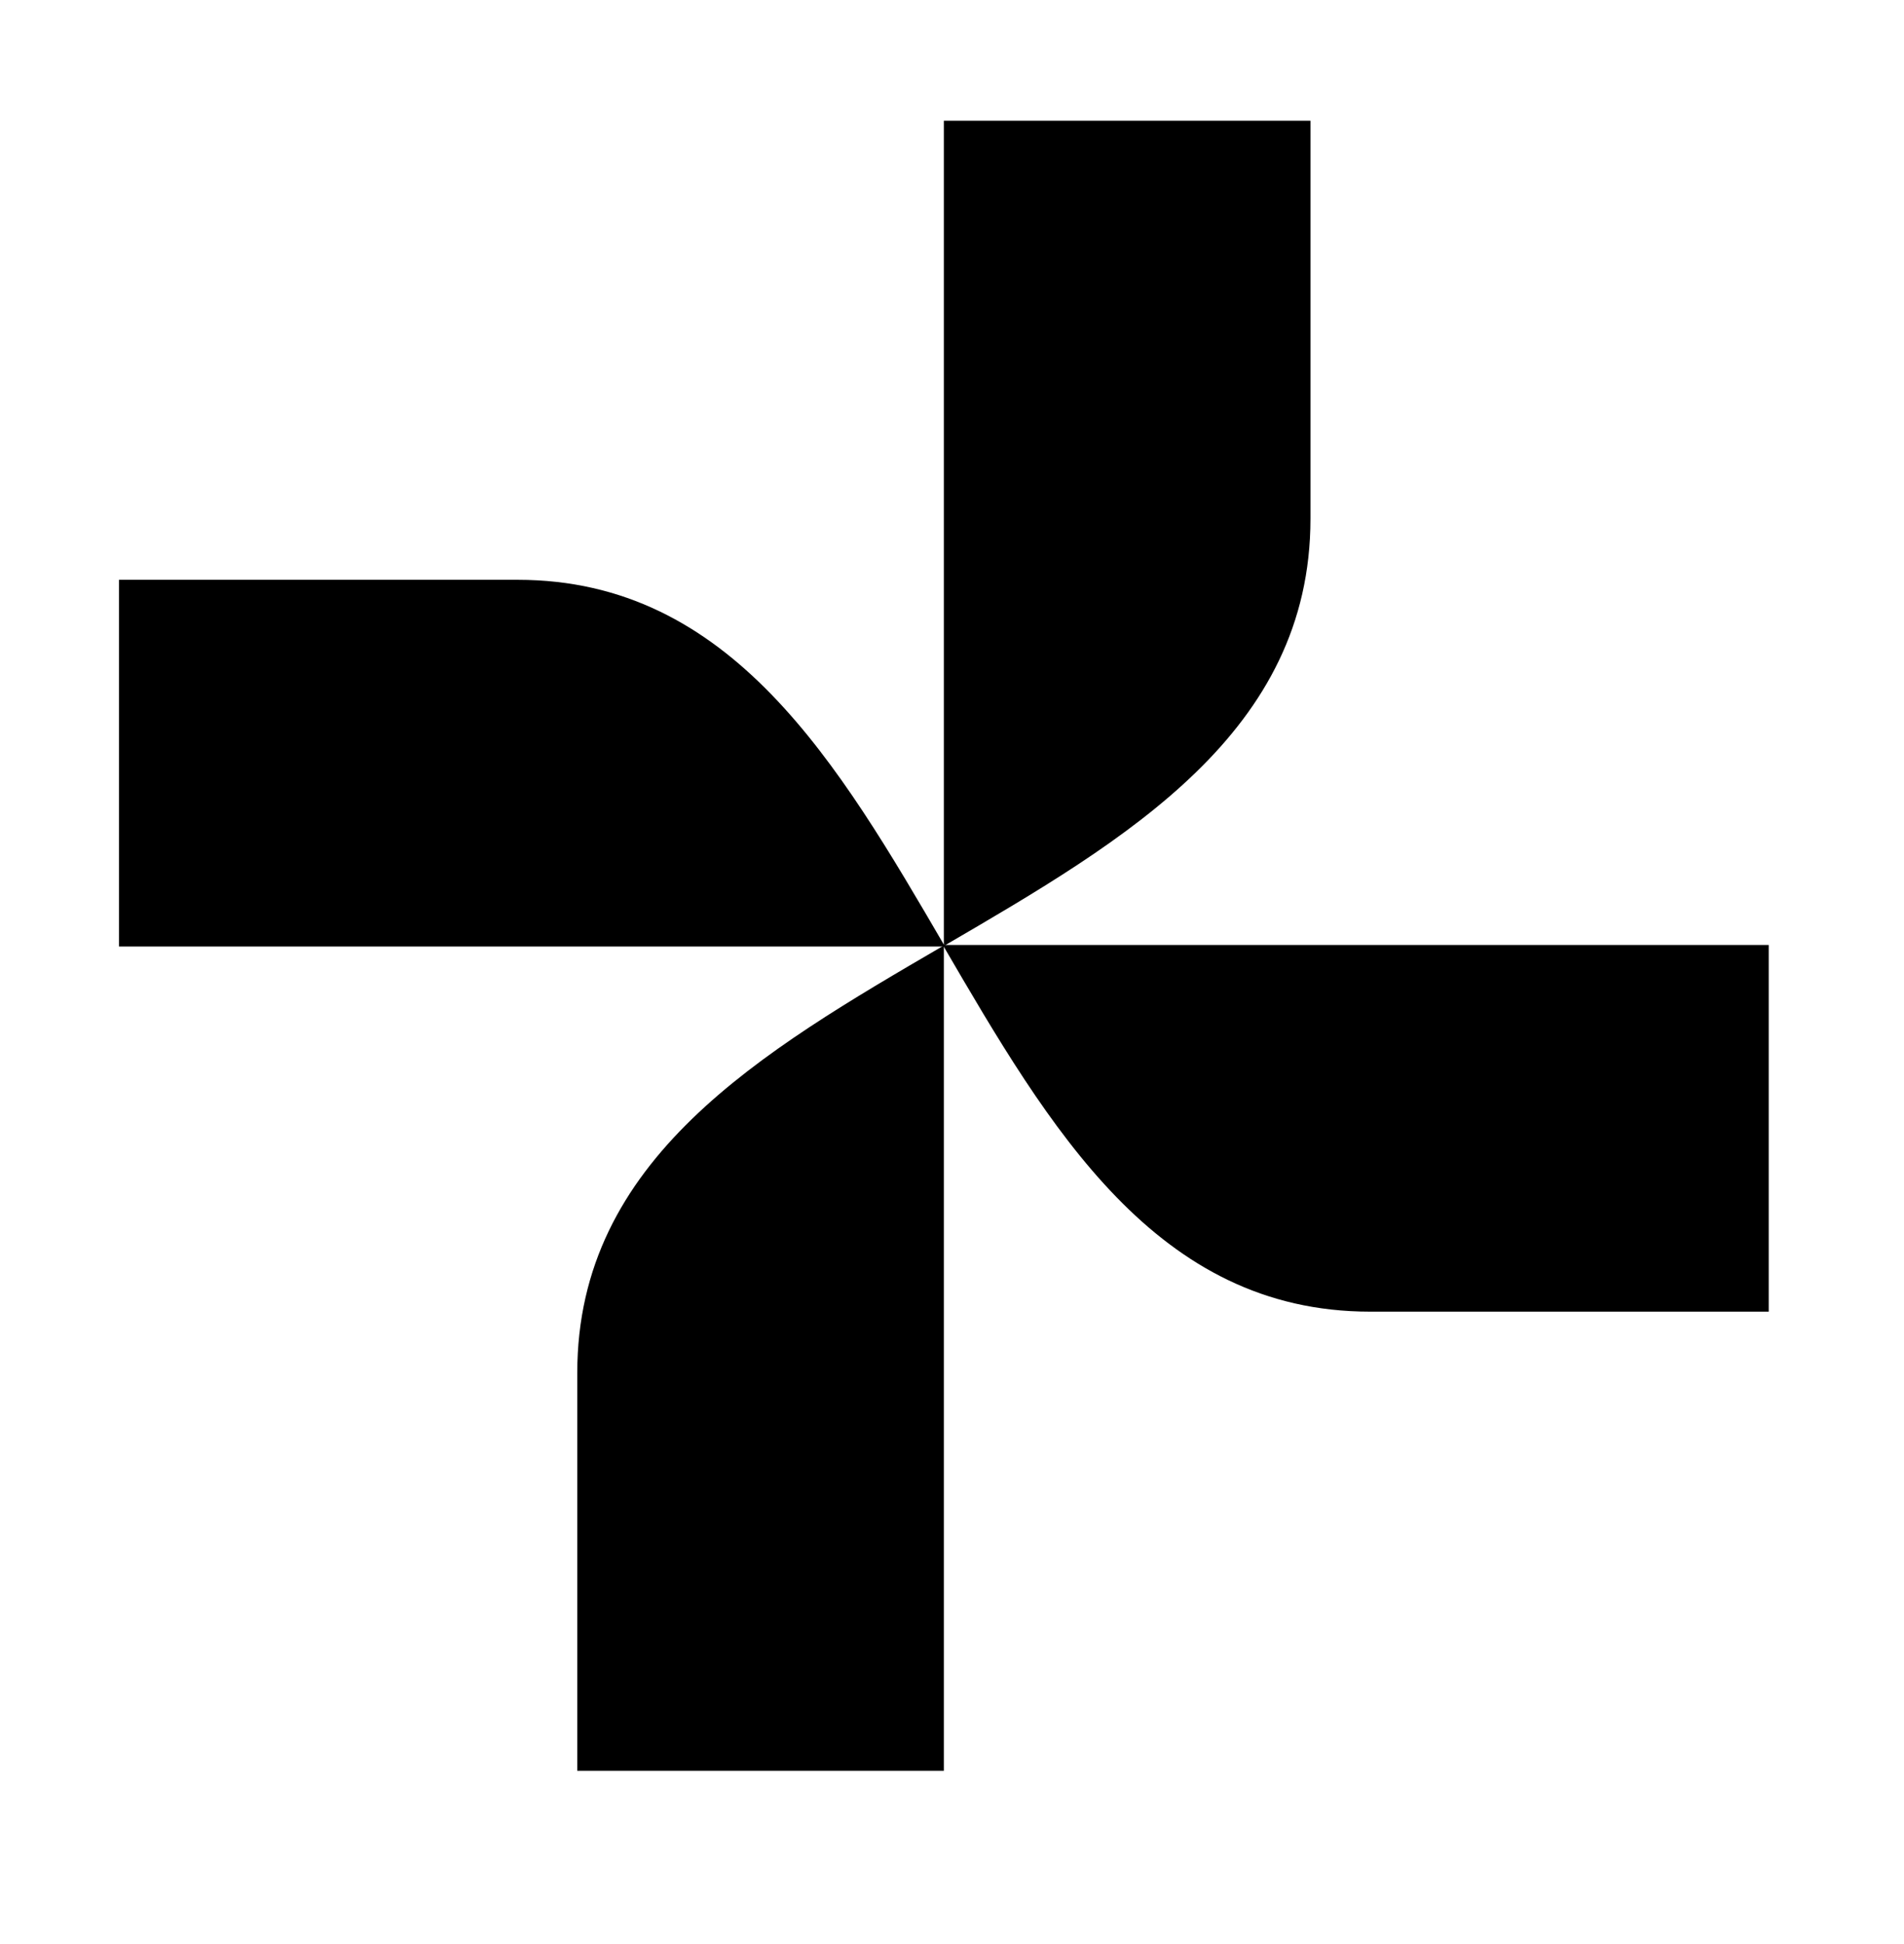
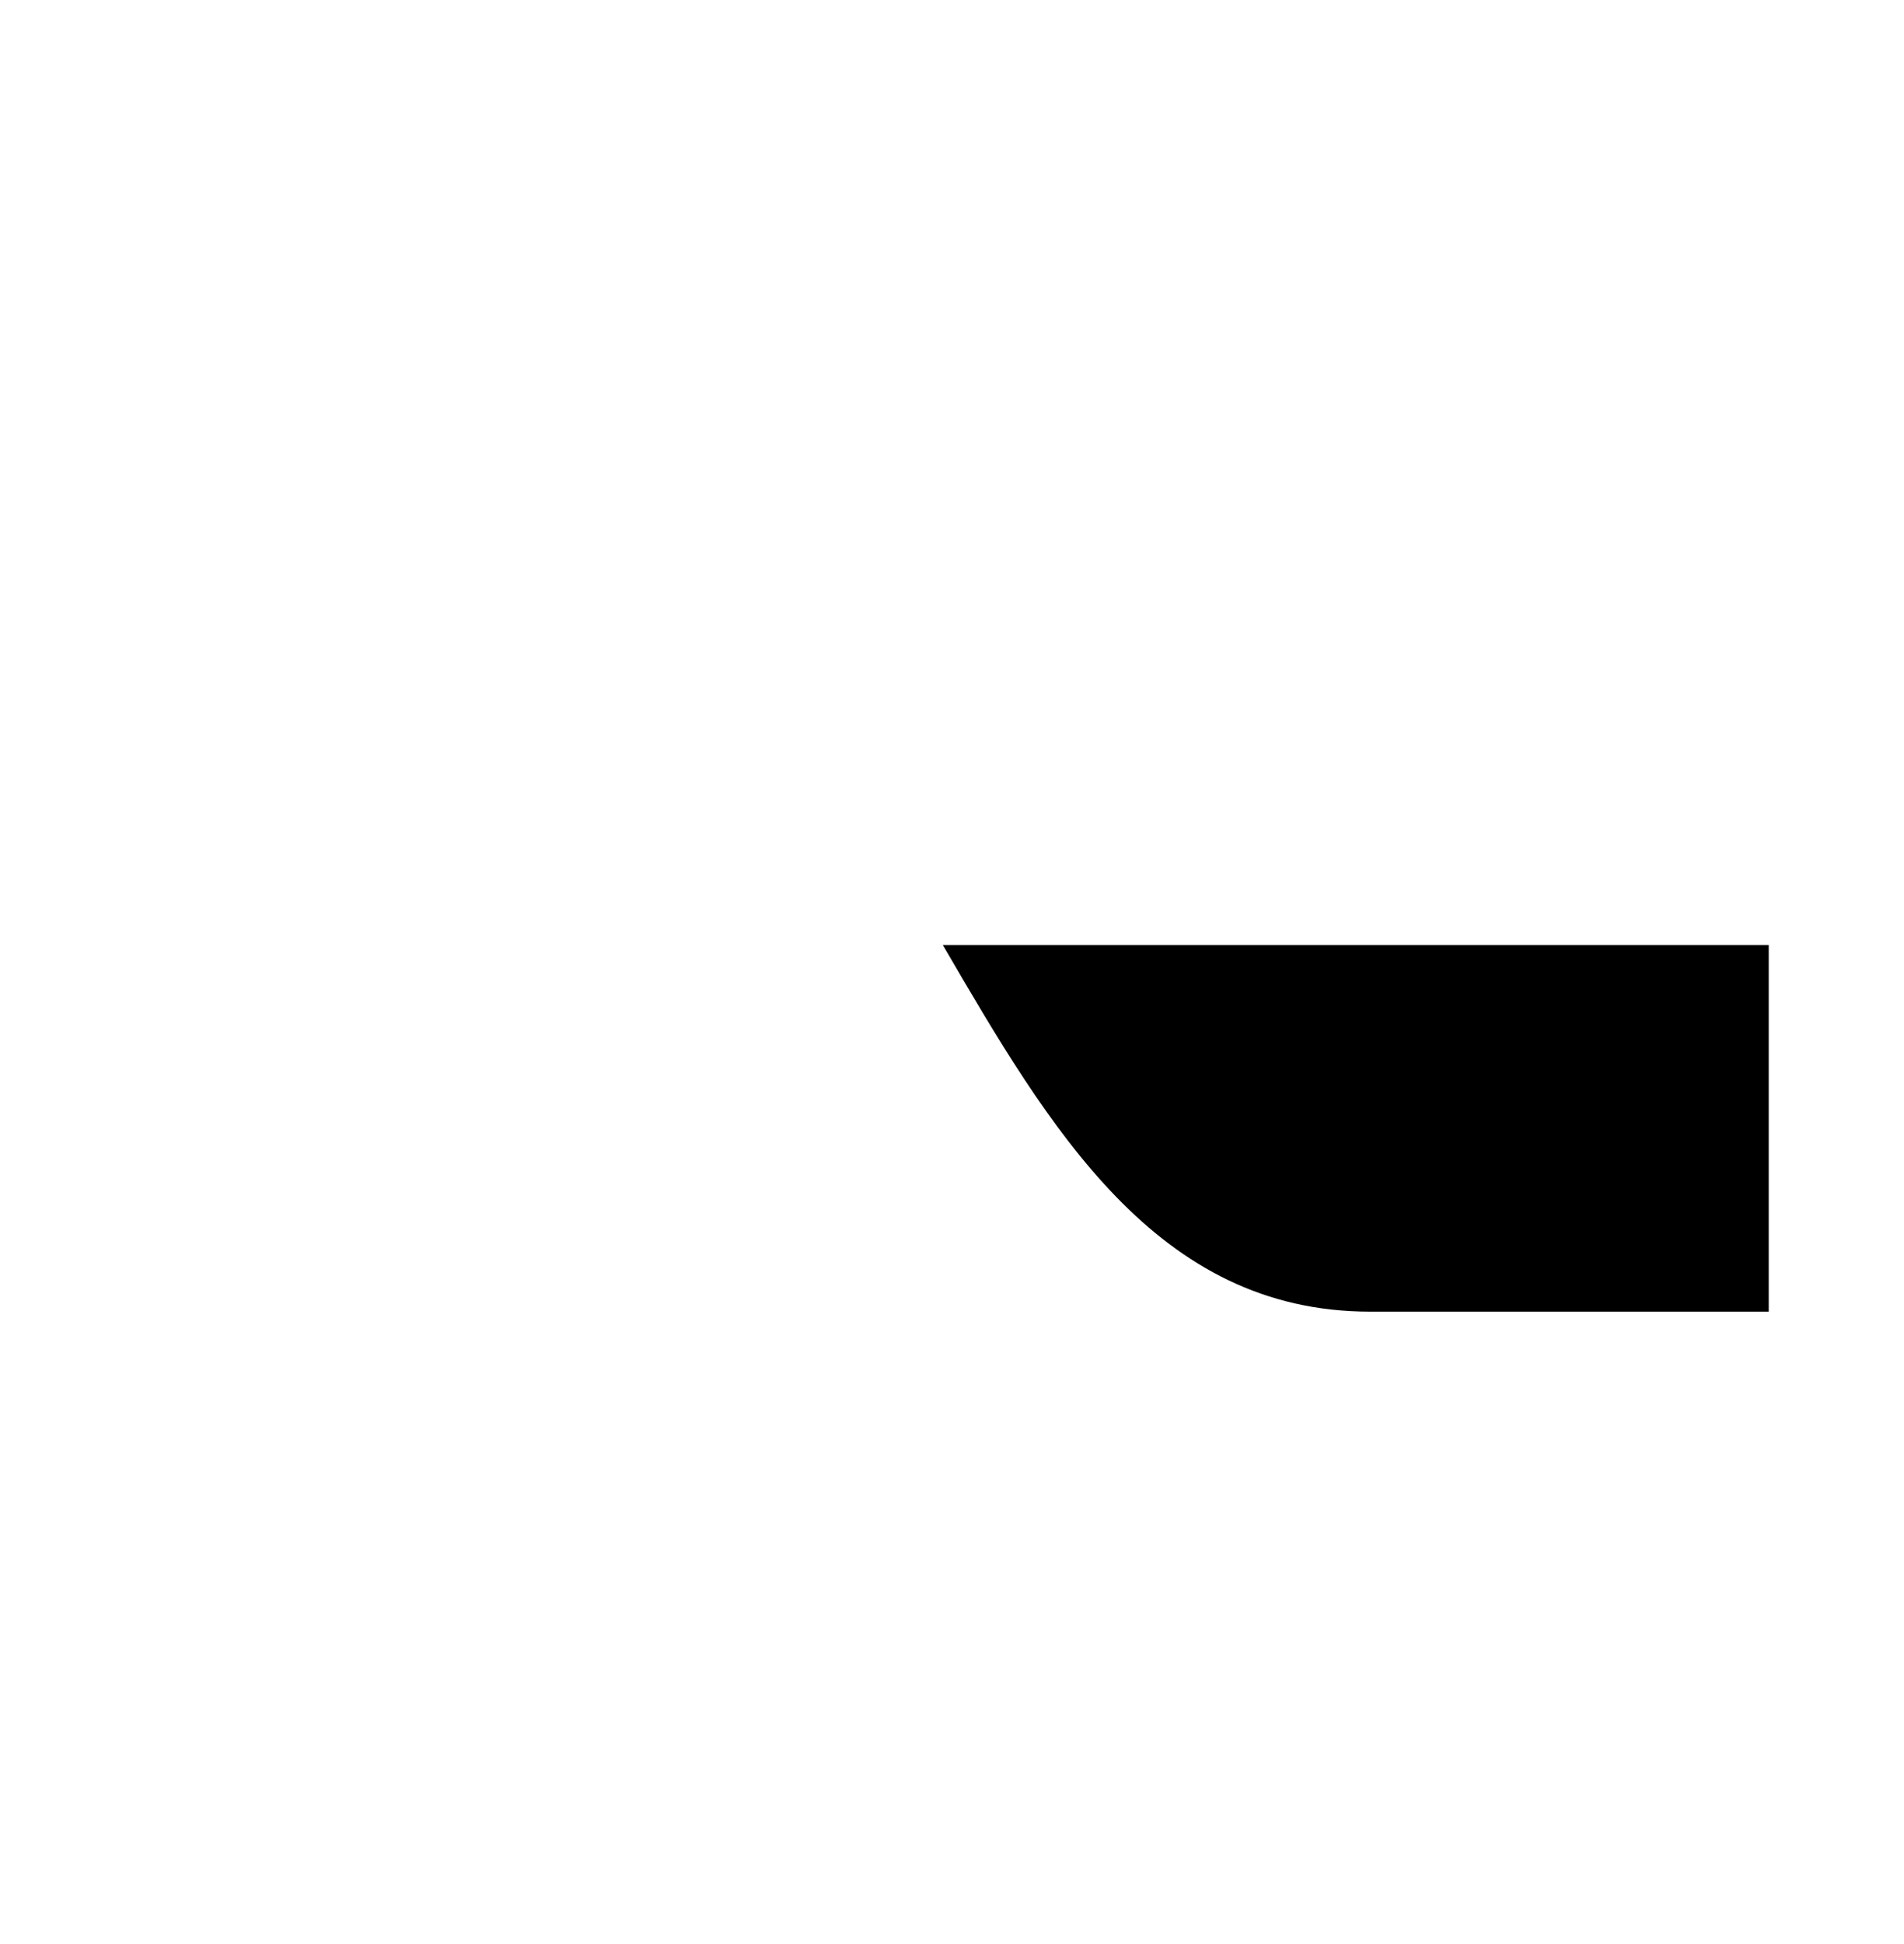
<svg xmlns="http://www.w3.org/2000/svg" width="48" height="49" fill="none">
-   <path d="M13.05 14.614c5.386 0 8.079 4.622 10.772 9.242H3v-9.242h10.05z" fill="#000" />
-   <path d="M33.037 13.072c0 5.385-4.621 8.078-9.242 10.771V3.042h9.242v10.03z" fill="#000" />
  <path d="M34.54 33.06c-5.386 0-8.079-4.621-10.772-9.242H44.59v9.242H34.54z" fill="#000" />
-   <path d="M14.553 34.603c0-5.386 4.622-8.08 9.242-10.772v20.801h-9.242v-10.03z" fill="#000" />
</svg>